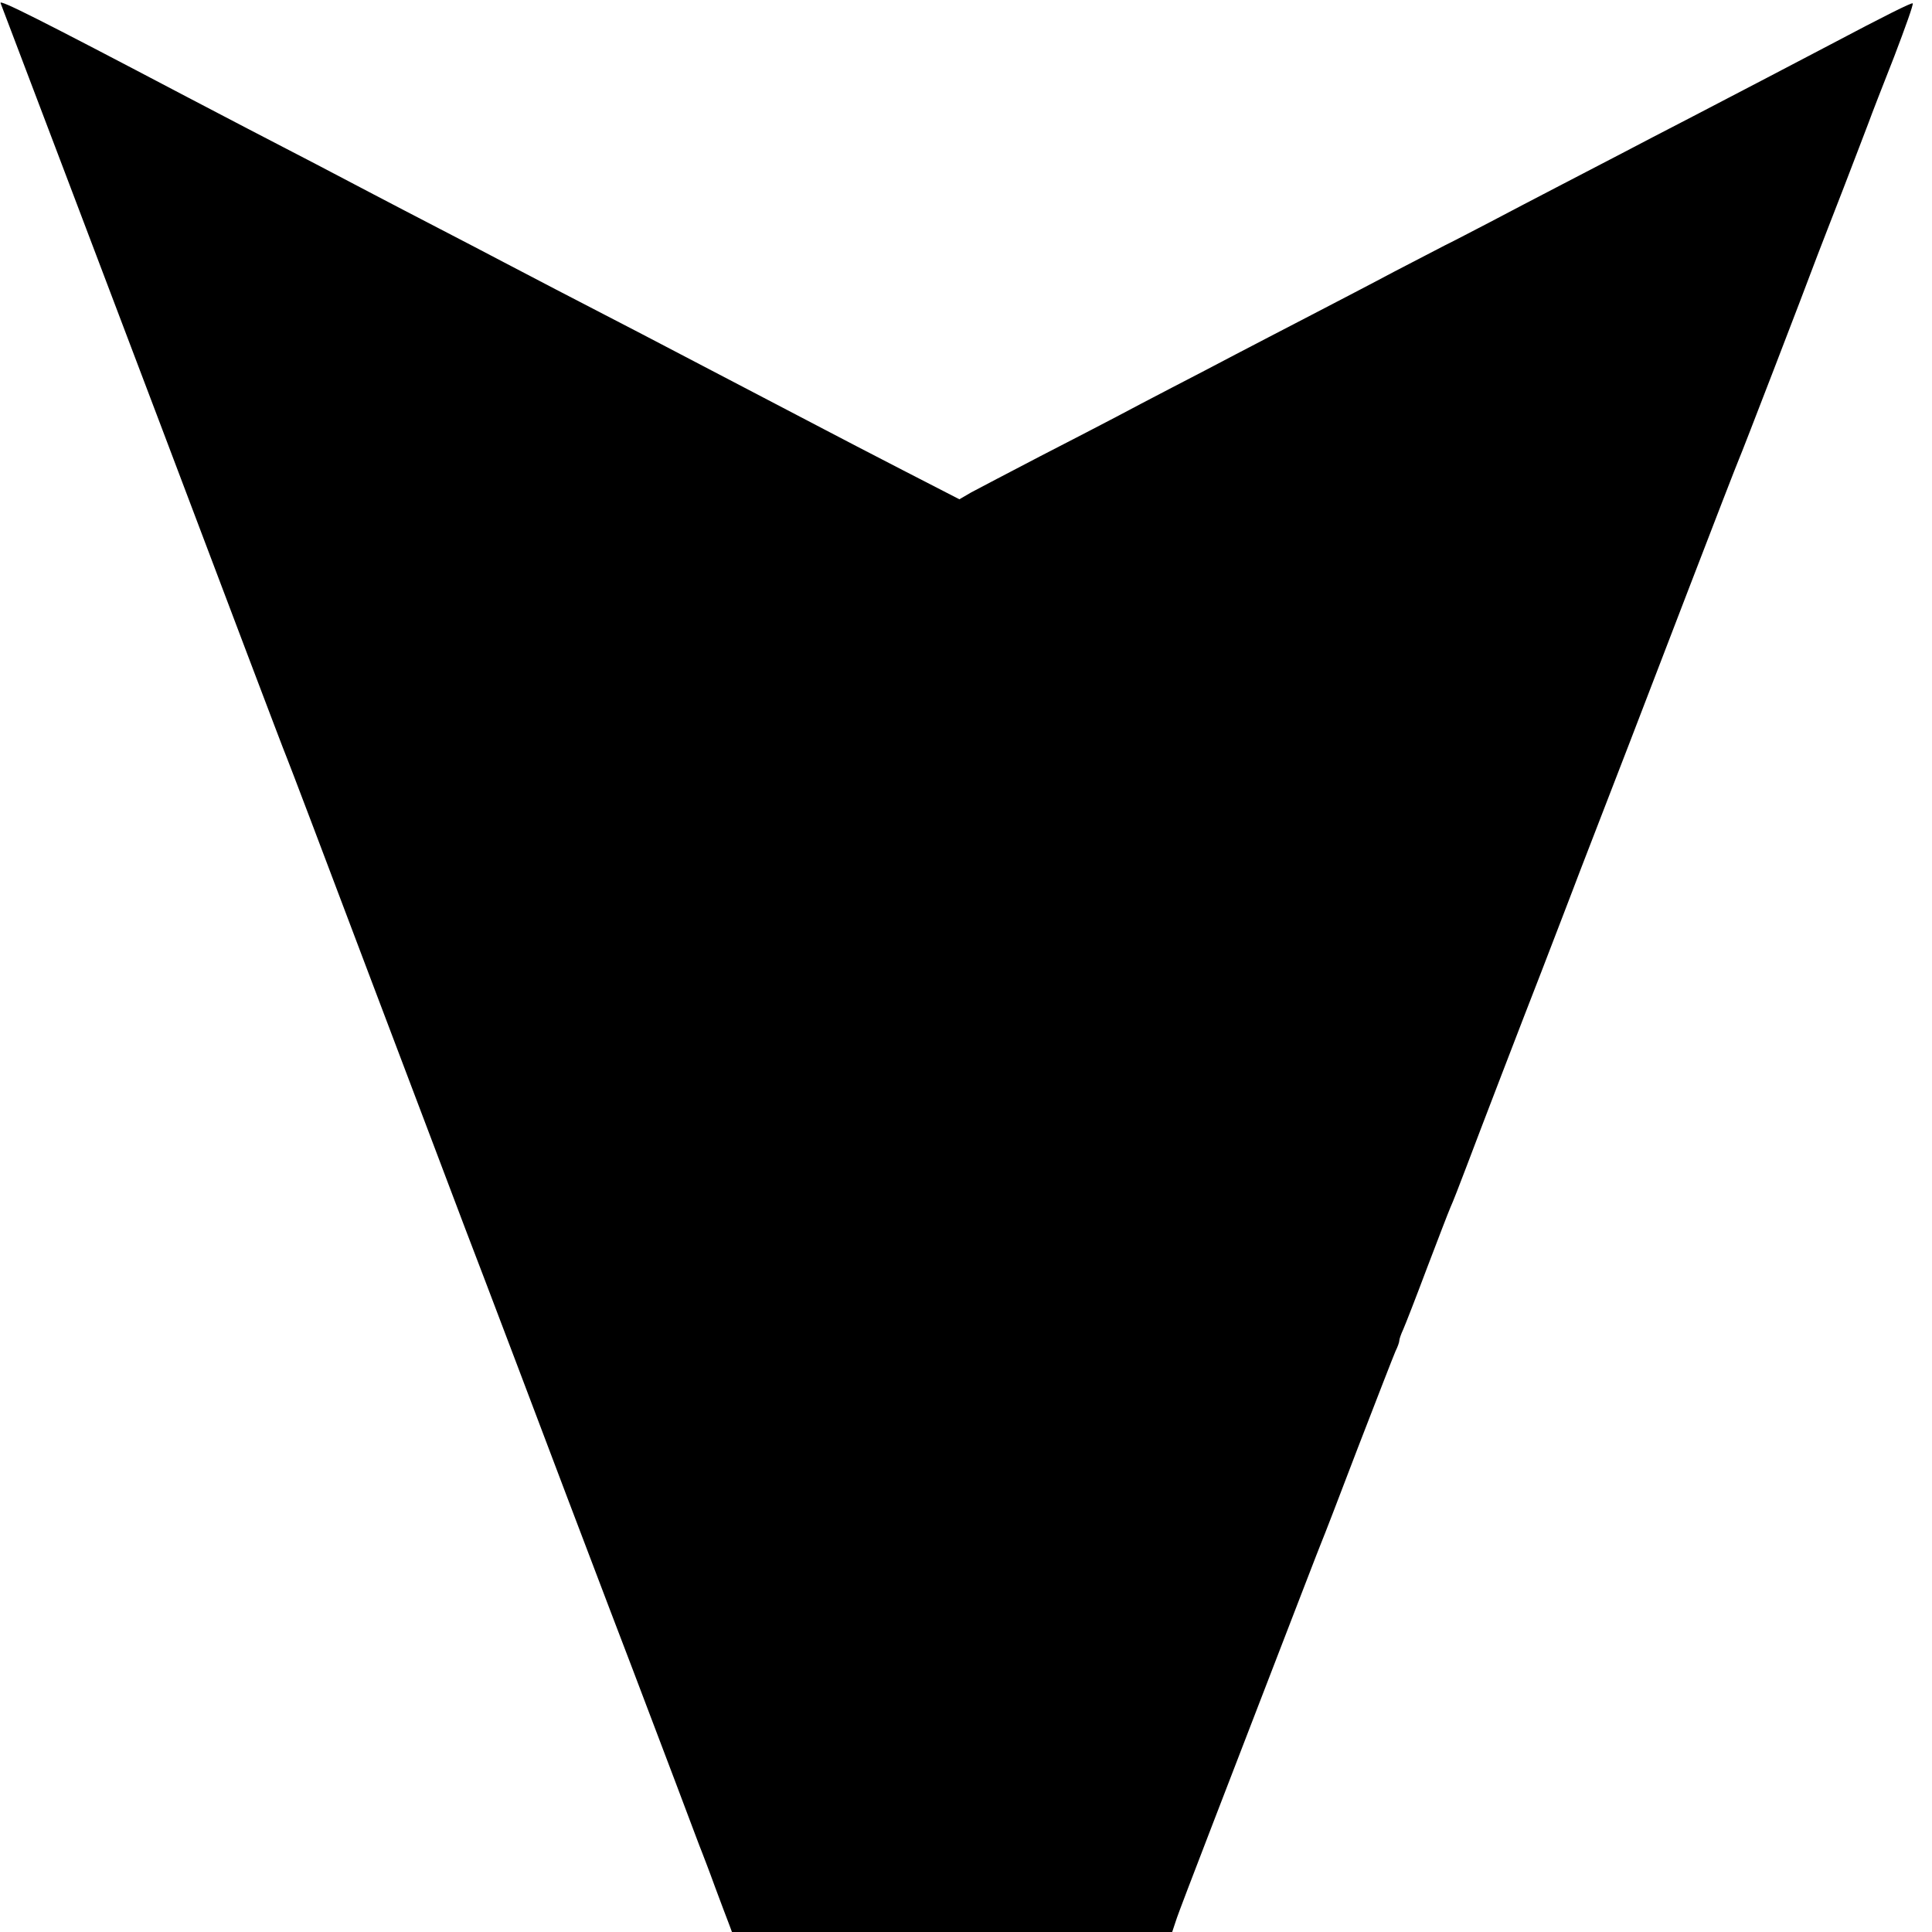
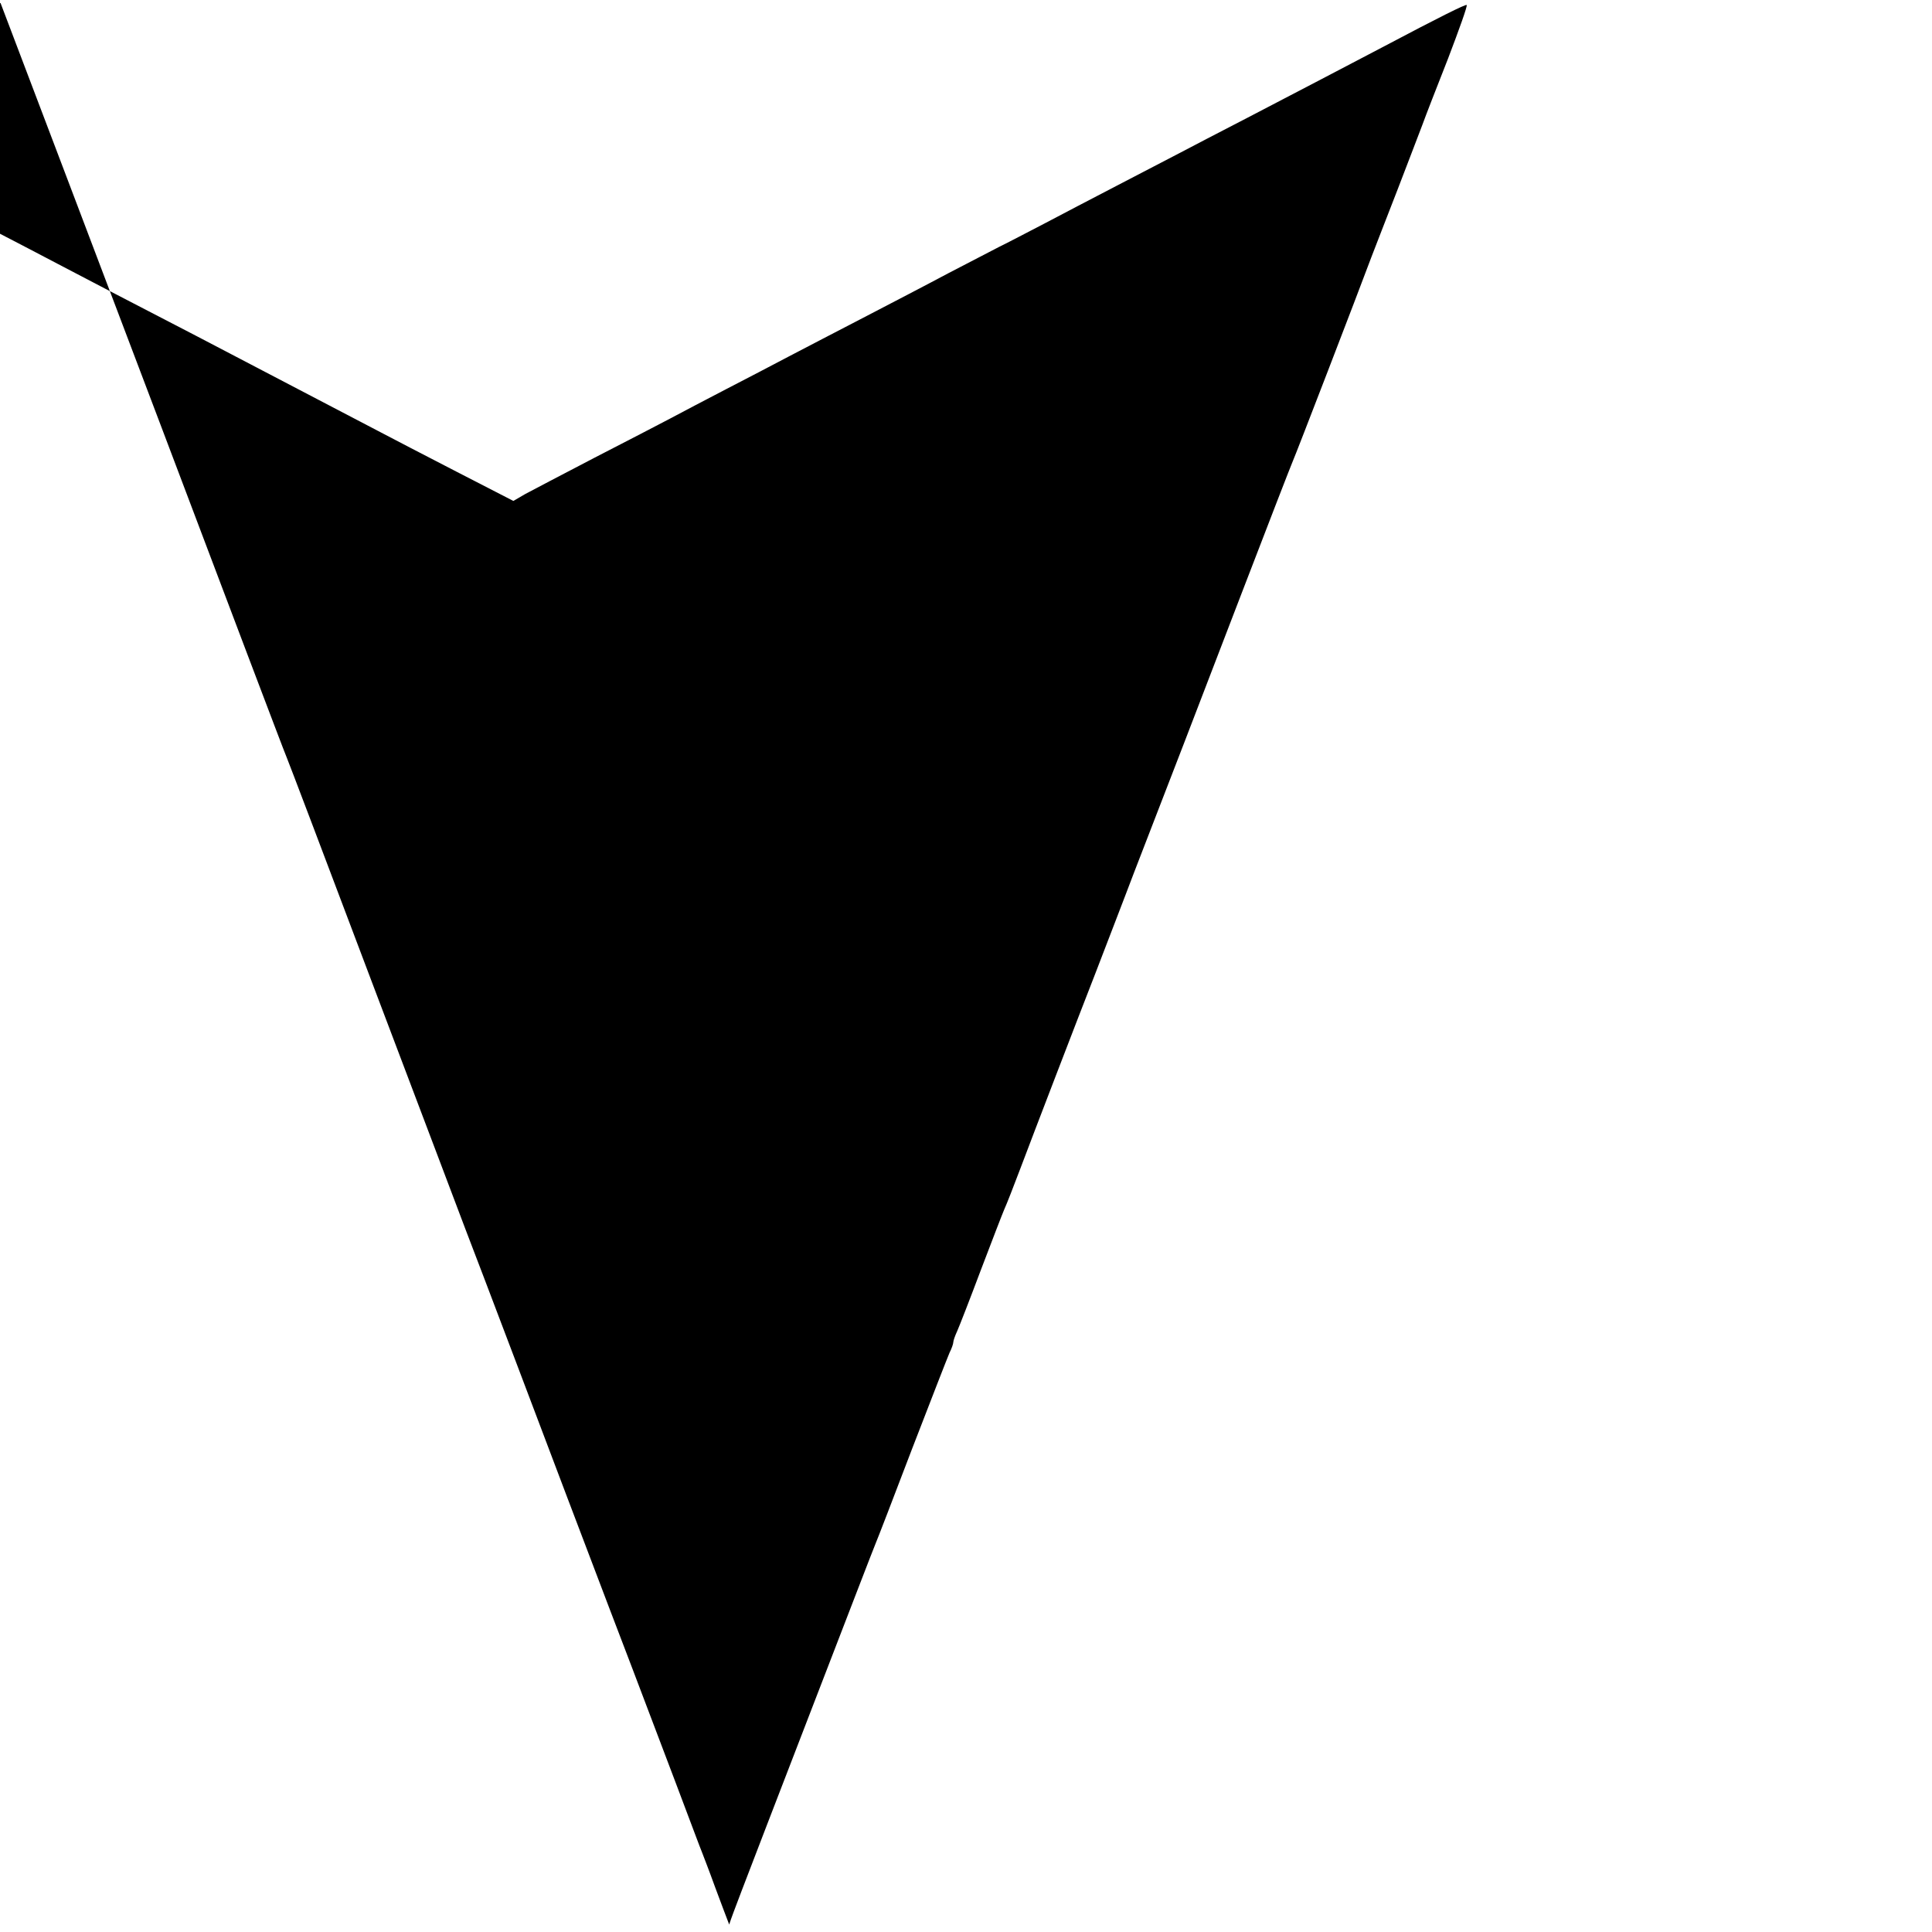
<svg xmlns="http://www.w3.org/2000/svg" version="1.0" width="700pt" height="700pt" viewBox="0 0 700 700" preserveAspectRatio="xMidYMid meet">
  <g transform="translate(0,700) scale(0.1,-0.1)" fill="#000000" stroke="none">
-     <path d="M2 6989 c12 -32 413 -1087 580 -1529 99 -261 240 -635 314 -830 74 -195 138 -364 143 -375 5 -11 145 -380 311 -820 167 -440 317 -838 335 -885 42 -108 340 -895 370 -975 13 -33 118 -312 236 -620 117 -308 220 -580 229 -605 9 -25 20 -52 23 -60 3 -8 25 -64 47 -125 22 -60 46 -122 52 -138 l10 -27 798 0 797 0 11 33 c5 17 26 72 45 122 19 50 134 349 256 665 122 316 225 584 230 595 5 11 64 164 131 340 68 176 129 333 136 349 8 16 14 33 14 39 0 5 6 23 14 40 8 18 47 118 86 222 40 105 78 204 85 220 8 17 34 84 59 150 44 117 205 536 271 705 18 47 52 135 75 195 23 61 53 137 65 170 110 284 244 631 391 1015 96 250 179 464 184 475 9 19 237 611 285 740 13 33 55 143 95 245 39 102 80 208 90 235 10 28 52 136 93 240 40 105 71 191 67 193 -6 2 -95 -42 -305 -153 -146 -77 -287 -150 -490 -256 -99 -51 -210 -109 -248 -129 -37 -19 -138 -72 -225 -117 -86 -45 -204 -106 -262 -137 -58 -30 -132 -69 -165 -85 -33 -17 -116 -60 -185 -96 -69 -37 -204 -107 -300 -157 -96 -50 -220 -114 -275 -143 -55 -29 -158 -83 -230 -120 -71 -37 -161 -84 -200 -105 -38 -20 -163 -85 -276 -143 -113 -59 -226 -118 -250 -131 l-43 -25 -206 106 c-113 58 -241 125 -285 148 -44 23 -143 75 -220 115 -77 40 -176 92 -220 115 -44 23 -143 75 -220 115 -257 133 -409 212 -500 260 -49 26 -153 80 -230 120 -77 40 -185 96 -240 125 -121 64 -286 150 -460 240 -71 37 -170 89 -220 115 -538 283 -678 353 -673 339z" />
+     <path d="M2 6989 c12 -32 413 -1087 580 -1529 99 -261 240 -635 314 -830 74 -195 138 -364 143 -375 5 -11 145 -380 311 -820 167 -440 317 -838 335 -885 42 -108 340 -895 370 -975 13 -33 118 -312 236 -620 117 -308 220 -580 229 -605 9 -25 20 -52 23 -60 3 -8 25 -64 47 -125 22 -60 46 -122 52 -138 c5 17 26 72 45 122 19 50 134 349 256 665 122 316 225 584 230 595 5 11 64 164 131 340 68 176 129 333 136 349 8 16 14 33 14 39 0 5 6 23 14 40 8 18 47 118 86 222 40 105 78 204 85 220 8 17 34 84 59 150 44 117 205 536 271 705 18 47 52 135 75 195 23 61 53 137 65 170 110 284 244 631 391 1015 96 250 179 464 184 475 9 19 237 611 285 740 13 33 55 143 95 245 39 102 80 208 90 235 10 28 52 136 93 240 40 105 71 191 67 193 -6 2 -95 -42 -305 -153 -146 -77 -287 -150 -490 -256 -99 -51 -210 -109 -248 -129 -37 -19 -138 -72 -225 -117 -86 -45 -204 -106 -262 -137 -58 -30 -132 -69 -165 -85 -33 -17 -116 -60 -185 -96 -69 -37 -204 -107 -300 -157 -96 -50 -220 -114 -275 -143 -55 -29 -158 -83 -230 -120 -71 -37 -161 -84 -200 -105 -38 -20 -163 -85 -276 -143 -113 -59 -226 -118 -250 -131 l-43 -25 -206 106 c-113 58 -241 125 -285 148 -44 23 -143 75 -220 115 -77 40 -176 92 -220 115 -44 23 -143 75 -220 115 -257 133 -409 212 -500 260 -49 26 -153 80 -230 120 -77 40 -185 96 -240 125 -121 64 -286 150 -460 240 -71 37 -170 89 -220 115 -538 283 -678 353 -673 339z" />
  </g>
</svg>